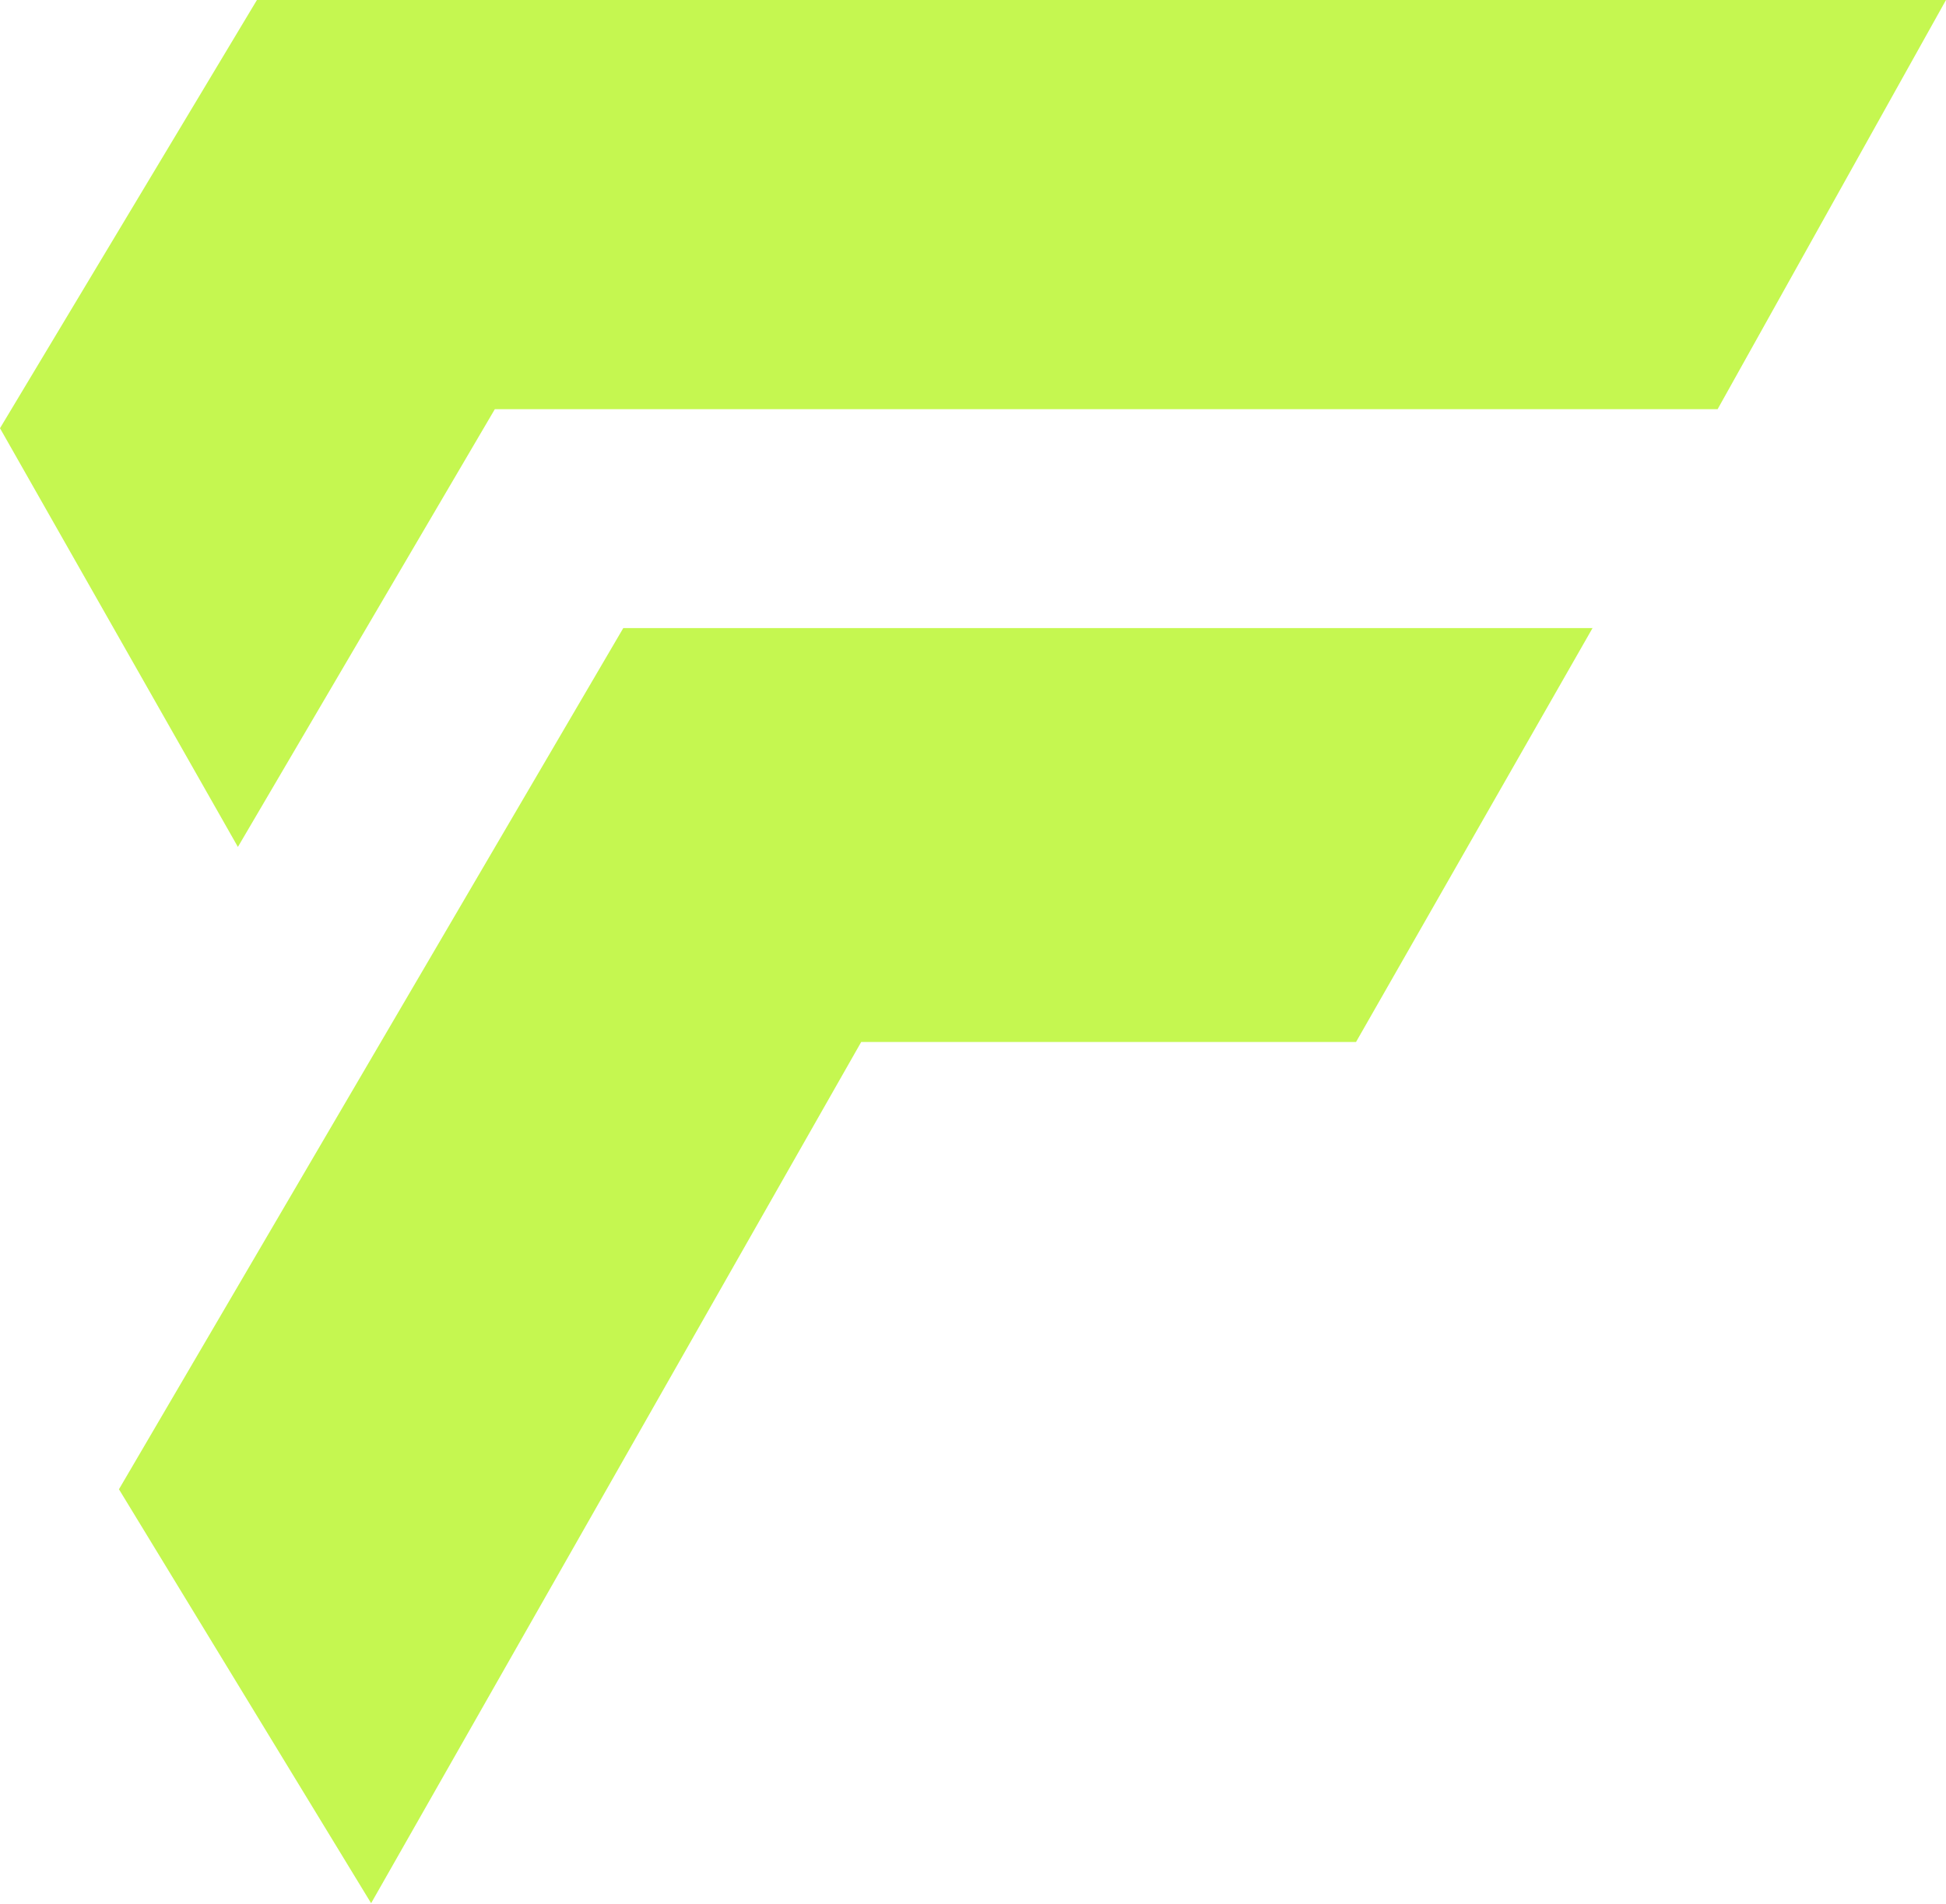
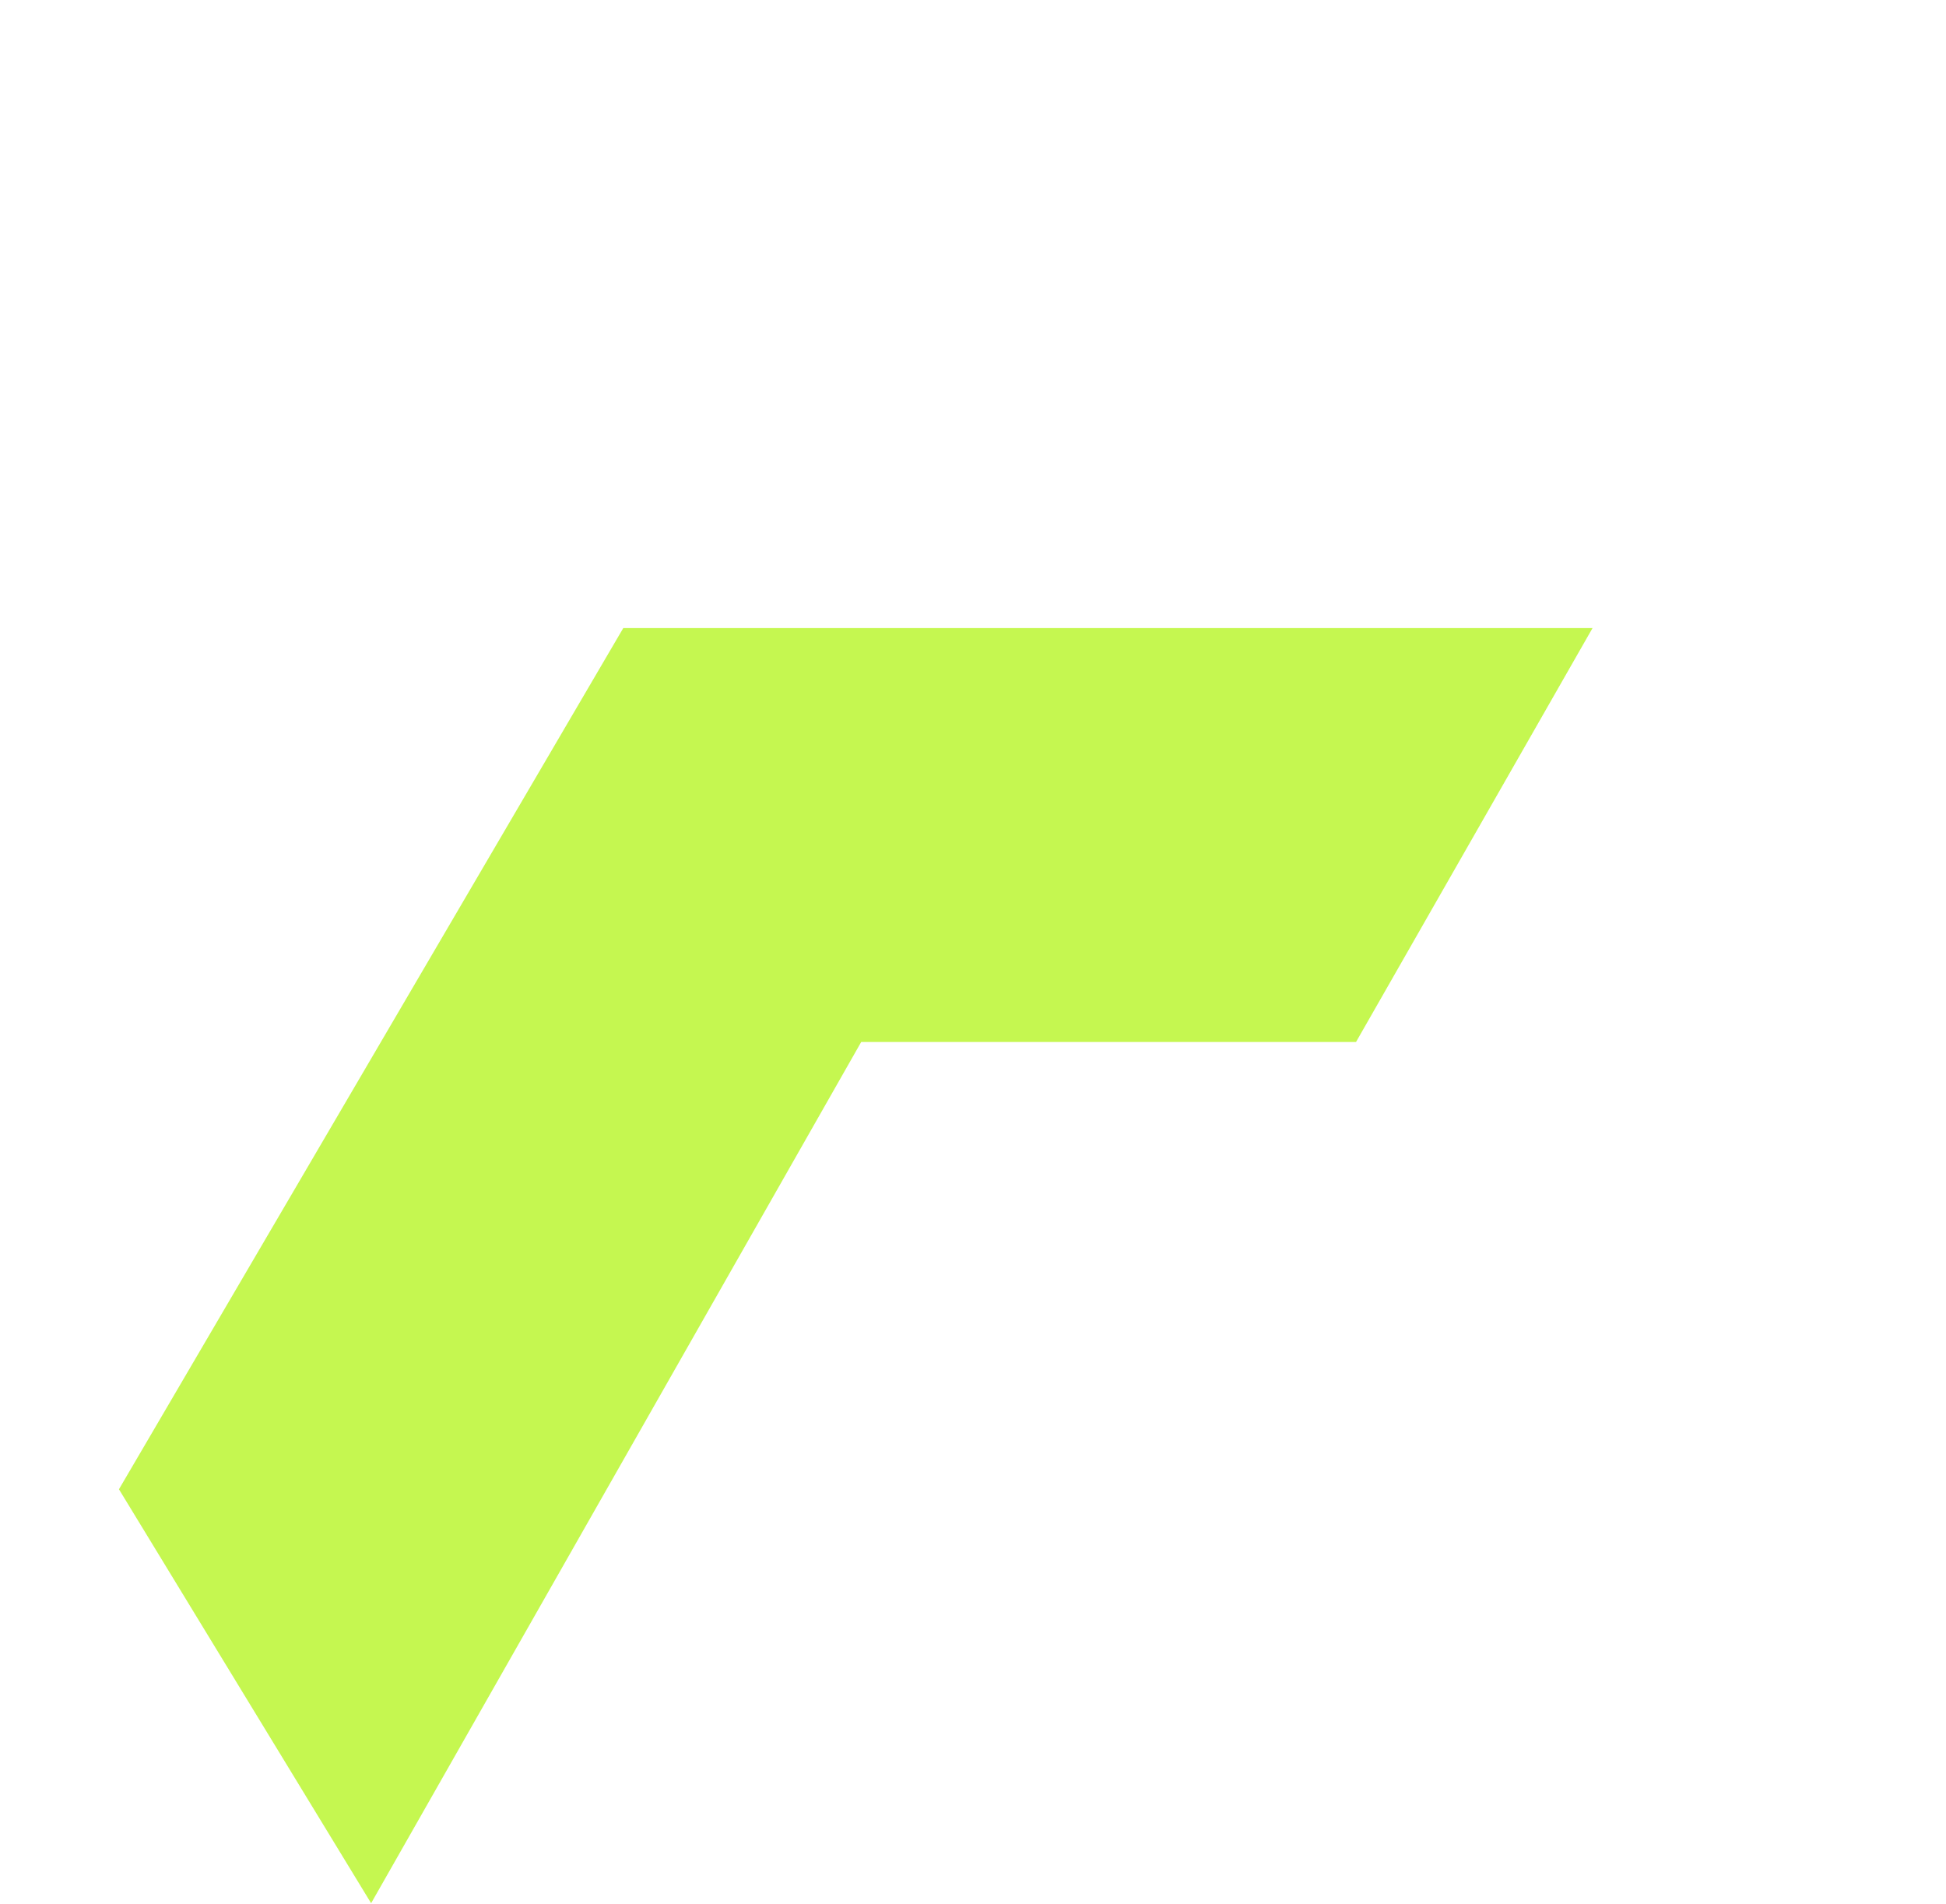
<svg xmlns="http://www.w3.org/2000/svg" width="280" height="274" viewBox="0 0 280 274" fill="none">
-   <path d="M280 0H36.968L0 61.614L34.23 121.858L71.198 58.875H247.139L280 0Z" fill="#C5F750" />
  <path d="M123.912 149.927H195.11L229.144 90.367H89.682L17.115 214.279L53.398 273.839L123.912 149.927Z" fill="#C5F750" />
</svg>